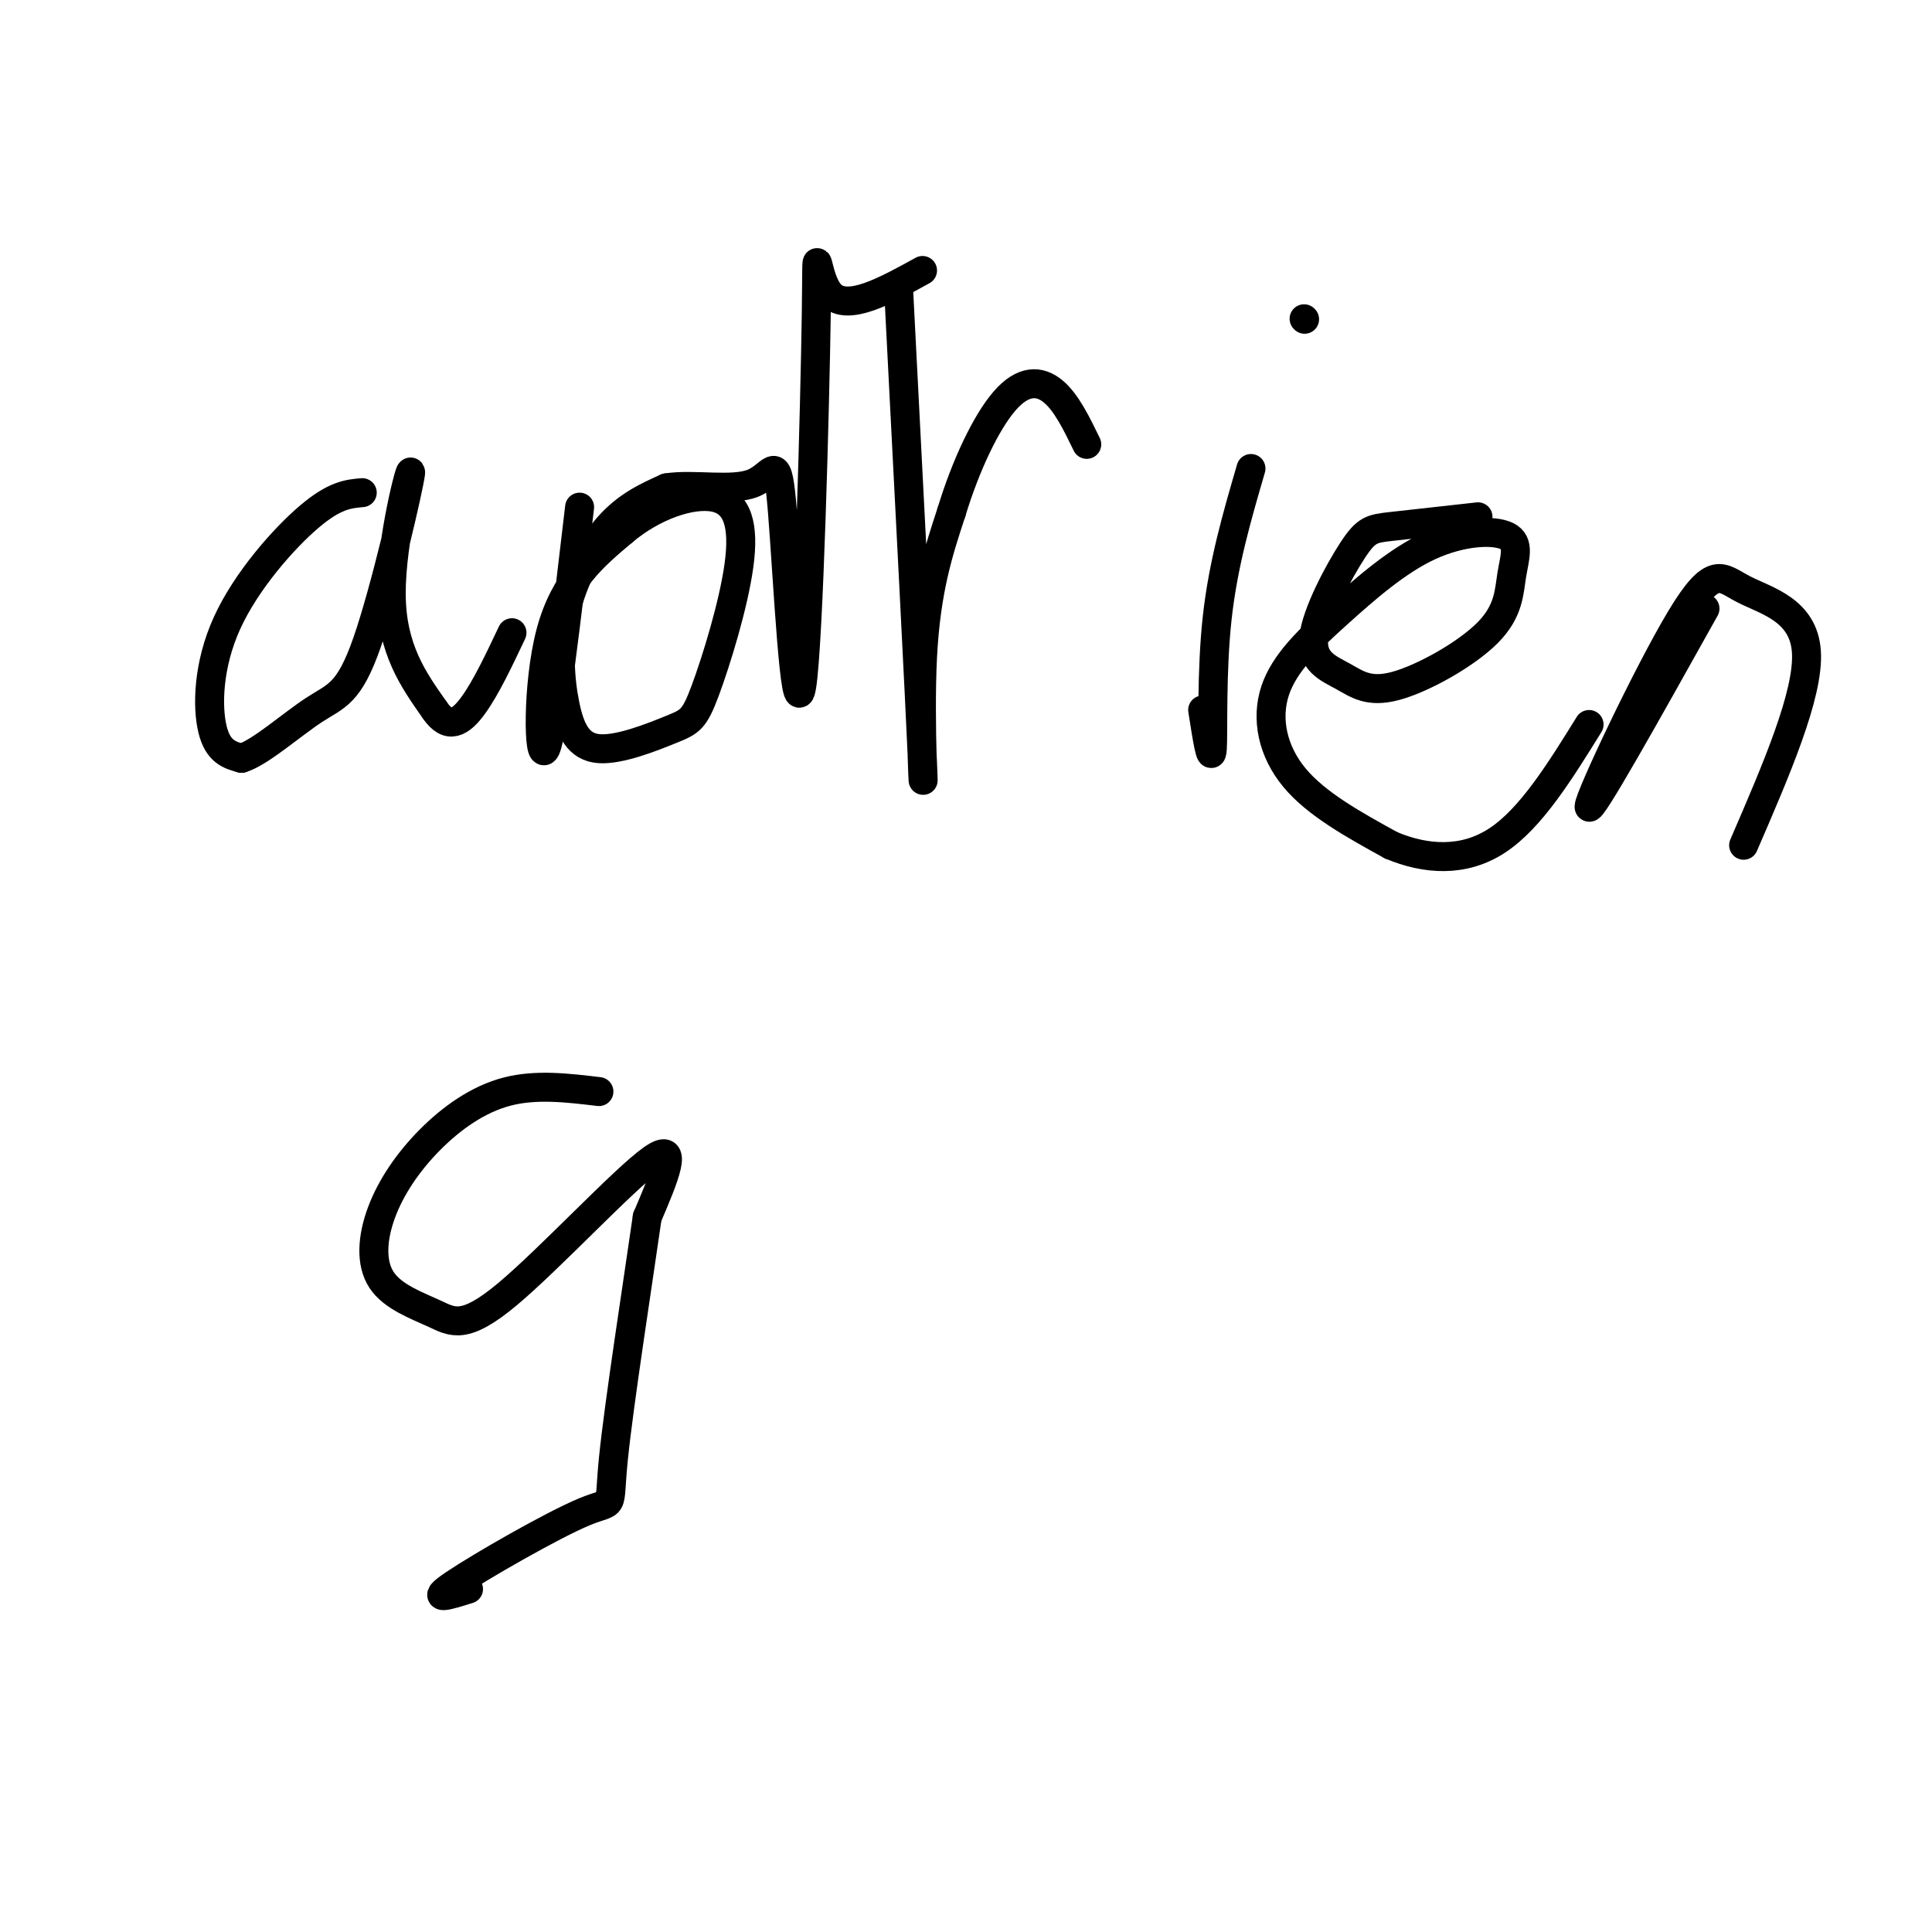
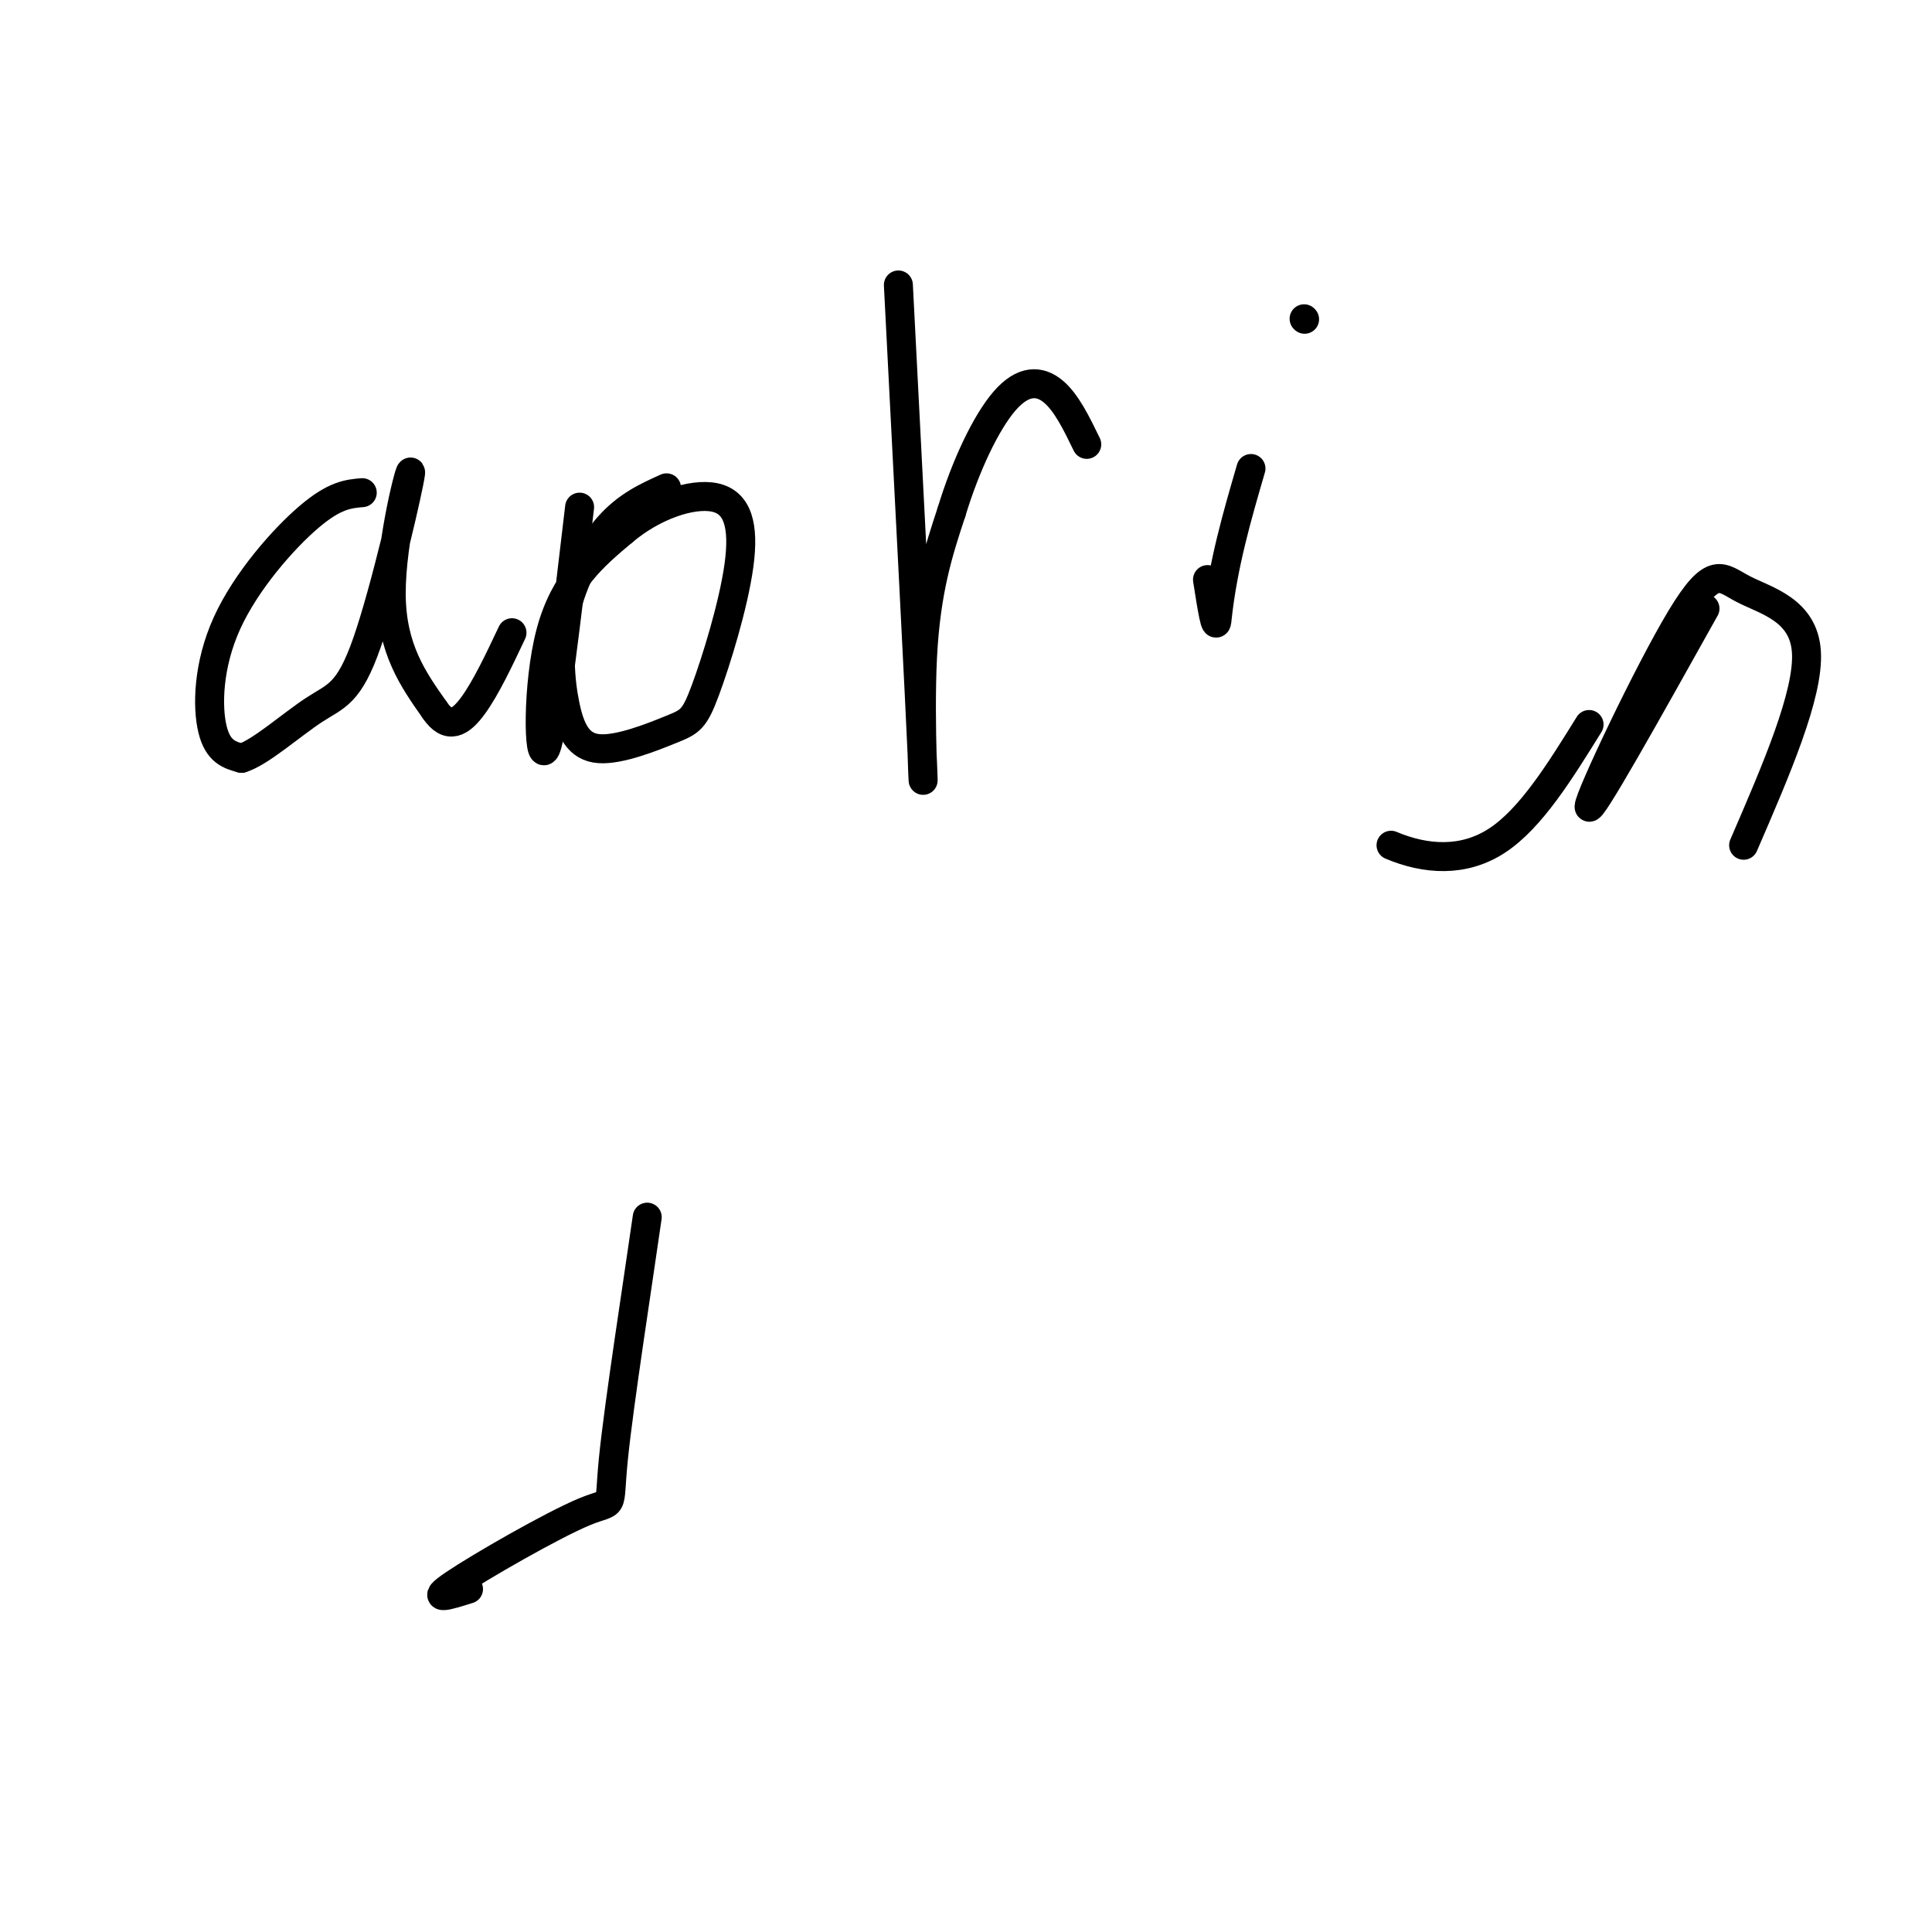
<svg xmlns="http://www.w3.org/2000/svg" viewBox="0 0 400 400" version="1.1">
  <g fill="none" stroke="#000000" stroke-width="6" stroke-linecap="round" stroke-linejoin="round">
    <path d="M75,102c-2.851,0.244 -5.702,0.488 -11,5c-5.298,4.512 -13.042,13.292 -17,22c-3.958,8.708 -4.131,17.345 -3,22c1.131,4.655 3.565,5.327 6,6" />
    <path d="M50,157c3.829,-1.142 10.402,-6.997 15,-10c4.598,-3.003 7.222,-3.156 11,-14c3.778,-10.844 8.709,-32.381 9,-35c0.291,-2.619 -4.060,13.680 -4,25c0.060,11.320 4.530,17.660 9,24" />
    <path d="M90,147c2.822,4.178 5.378,2.622 8,-1c2.622,-3.622 5.311,-9.311 8,-15" />
    <path d="M120,105c-2.733,23.311 -5.467,46.622 -7,50c-1.533,3.378 -1.867,-13.178 1,-24c2.867,-10.822 8.933,-15.911 15,-21" />
    <path d="M129,110c6.222,-5.290 14.276,-8.014 19,-7c4.724,1.014 6.118,5.765 5,14c-1.118,8.235 -4.747,19.952 -7,26c-2.253,6.048 -3.129,6.426 -7,8c-3.871,1.574 -10.736,4.344 -15,4c-4.264,-0.344 -5.926,-3.804 -7,-9c-1.074,-5.196 -1.558,-12.130 0,-19c1.558,-6.870 5.160,-13.677 9,-18c3.840,-4.323 7.920,-6.161 12,-8" />
-     <path d="M138,101c5.620,-0.911 13.671,0.811 18,-1c4.329,-1.811 4.936,-7.154 6,6c1.064,13.154 2.584,44.804 4,36c1.416,-8.804 2.727,-58.063 3,-77c0.273,-18.937 -0.494,-7.554 3,-4c3.494,3.554 11.247,-0.723 19,-5" />
    <path d="M186,59c2.244,43.578 4.489,87.156 5,99c0.511,11.844 -0.711,-8.044 0,-22c0.711,-13.956 3.356,-21.978 6,-30" />
    <path d="M197,106c2.905,-9.595 7.167,-18.583 11,-23c3.833,-4.417 7.238,-4.262 10,-2c2.762,2.262 4.881,6.631 7,11" />
-     <path d="M259,97c-2.889,9.911 -5.778,19.822 -7,31c-1.222,11.178 -0.778,23.622 -1,27c-0.222,3.378 -1.111,-2.311 -2,-8" />
+     <path d="M259,97c-2.889,9.911 -5.778,19.822 -7,31c-0.222,3.378 -1.111,-2.311 -2,-8" />
    <path d="M270,66c0.000,0.000 0.100,0.100 0.1,0.1" />
-     <path d="M306,107c-6.980,0.769 -13.959,1.539 -18,2c-4.041,0.461 -5.142,0.614 -8,5c-2.858,4.386 -7.472,13.006 -8,18c-0.528,4.994 3.030,6.364 6,8c2.970,1.636 5.354,3.539 11,2c5.646,-1.539 14.555,-6.519 19,-11c4.445,-4.481 4.425,-8.463 5,-12c0.575,-3.537 1.745,-6.629 -1,-8c-2.745,-1.371 -9.404,-1.019 -16,2c-6.596,3.019 -13.129,8.706 -19,14c-5.871,5.294 -11.081,10.194 -13,16c-1.919,5.806 -0.548,12.516 4,18c4.548,5.484 12.274,9.742 20,14" />
    <path d="M288,175c7.156,3.022 15.044,3.578 22,-1c6.956,-4.578 12.978,-14.289 19,-24" />
    <path d="M353,126c-12.026,21.523 -24.051,43.046 -24,41c0.051,-2.046 12.179,-27.662 19,-39c6.821,-11.338 8.337,-8.399 13,-6c4.663,2.399 12.475,4.257 13,13c0.525,8.743 -6.238,24.372 -13,40" />
-     <path d="M124,226c-6.502,-0.778 -13.004,-1.556 -19,0c-5.996,1.556 -11.486,5.448 -16,10c-4.514,4.552 -8.051,9.766 -10,15c-1.949,5.234 -2.310,10.488 0,14c2.310,3.512 7.289,5.282 11,7c3.711,1.718 6.153,3.386 15,-4c8.847,-7.386 24.099,-23.824 30,-28c5.901,-4.176 2.450,3.912 -1,12" />
    <path d="M134,252c-1.817,12.750 -5.858,38.624 -7,50c-1.142,11.376 0.616,8.255 -6,11c-6.616,2.745 -21.604,11.356 -27,15c-5.396,3.644 -1.198,2.322 3,1" />
  </g>
</svg>